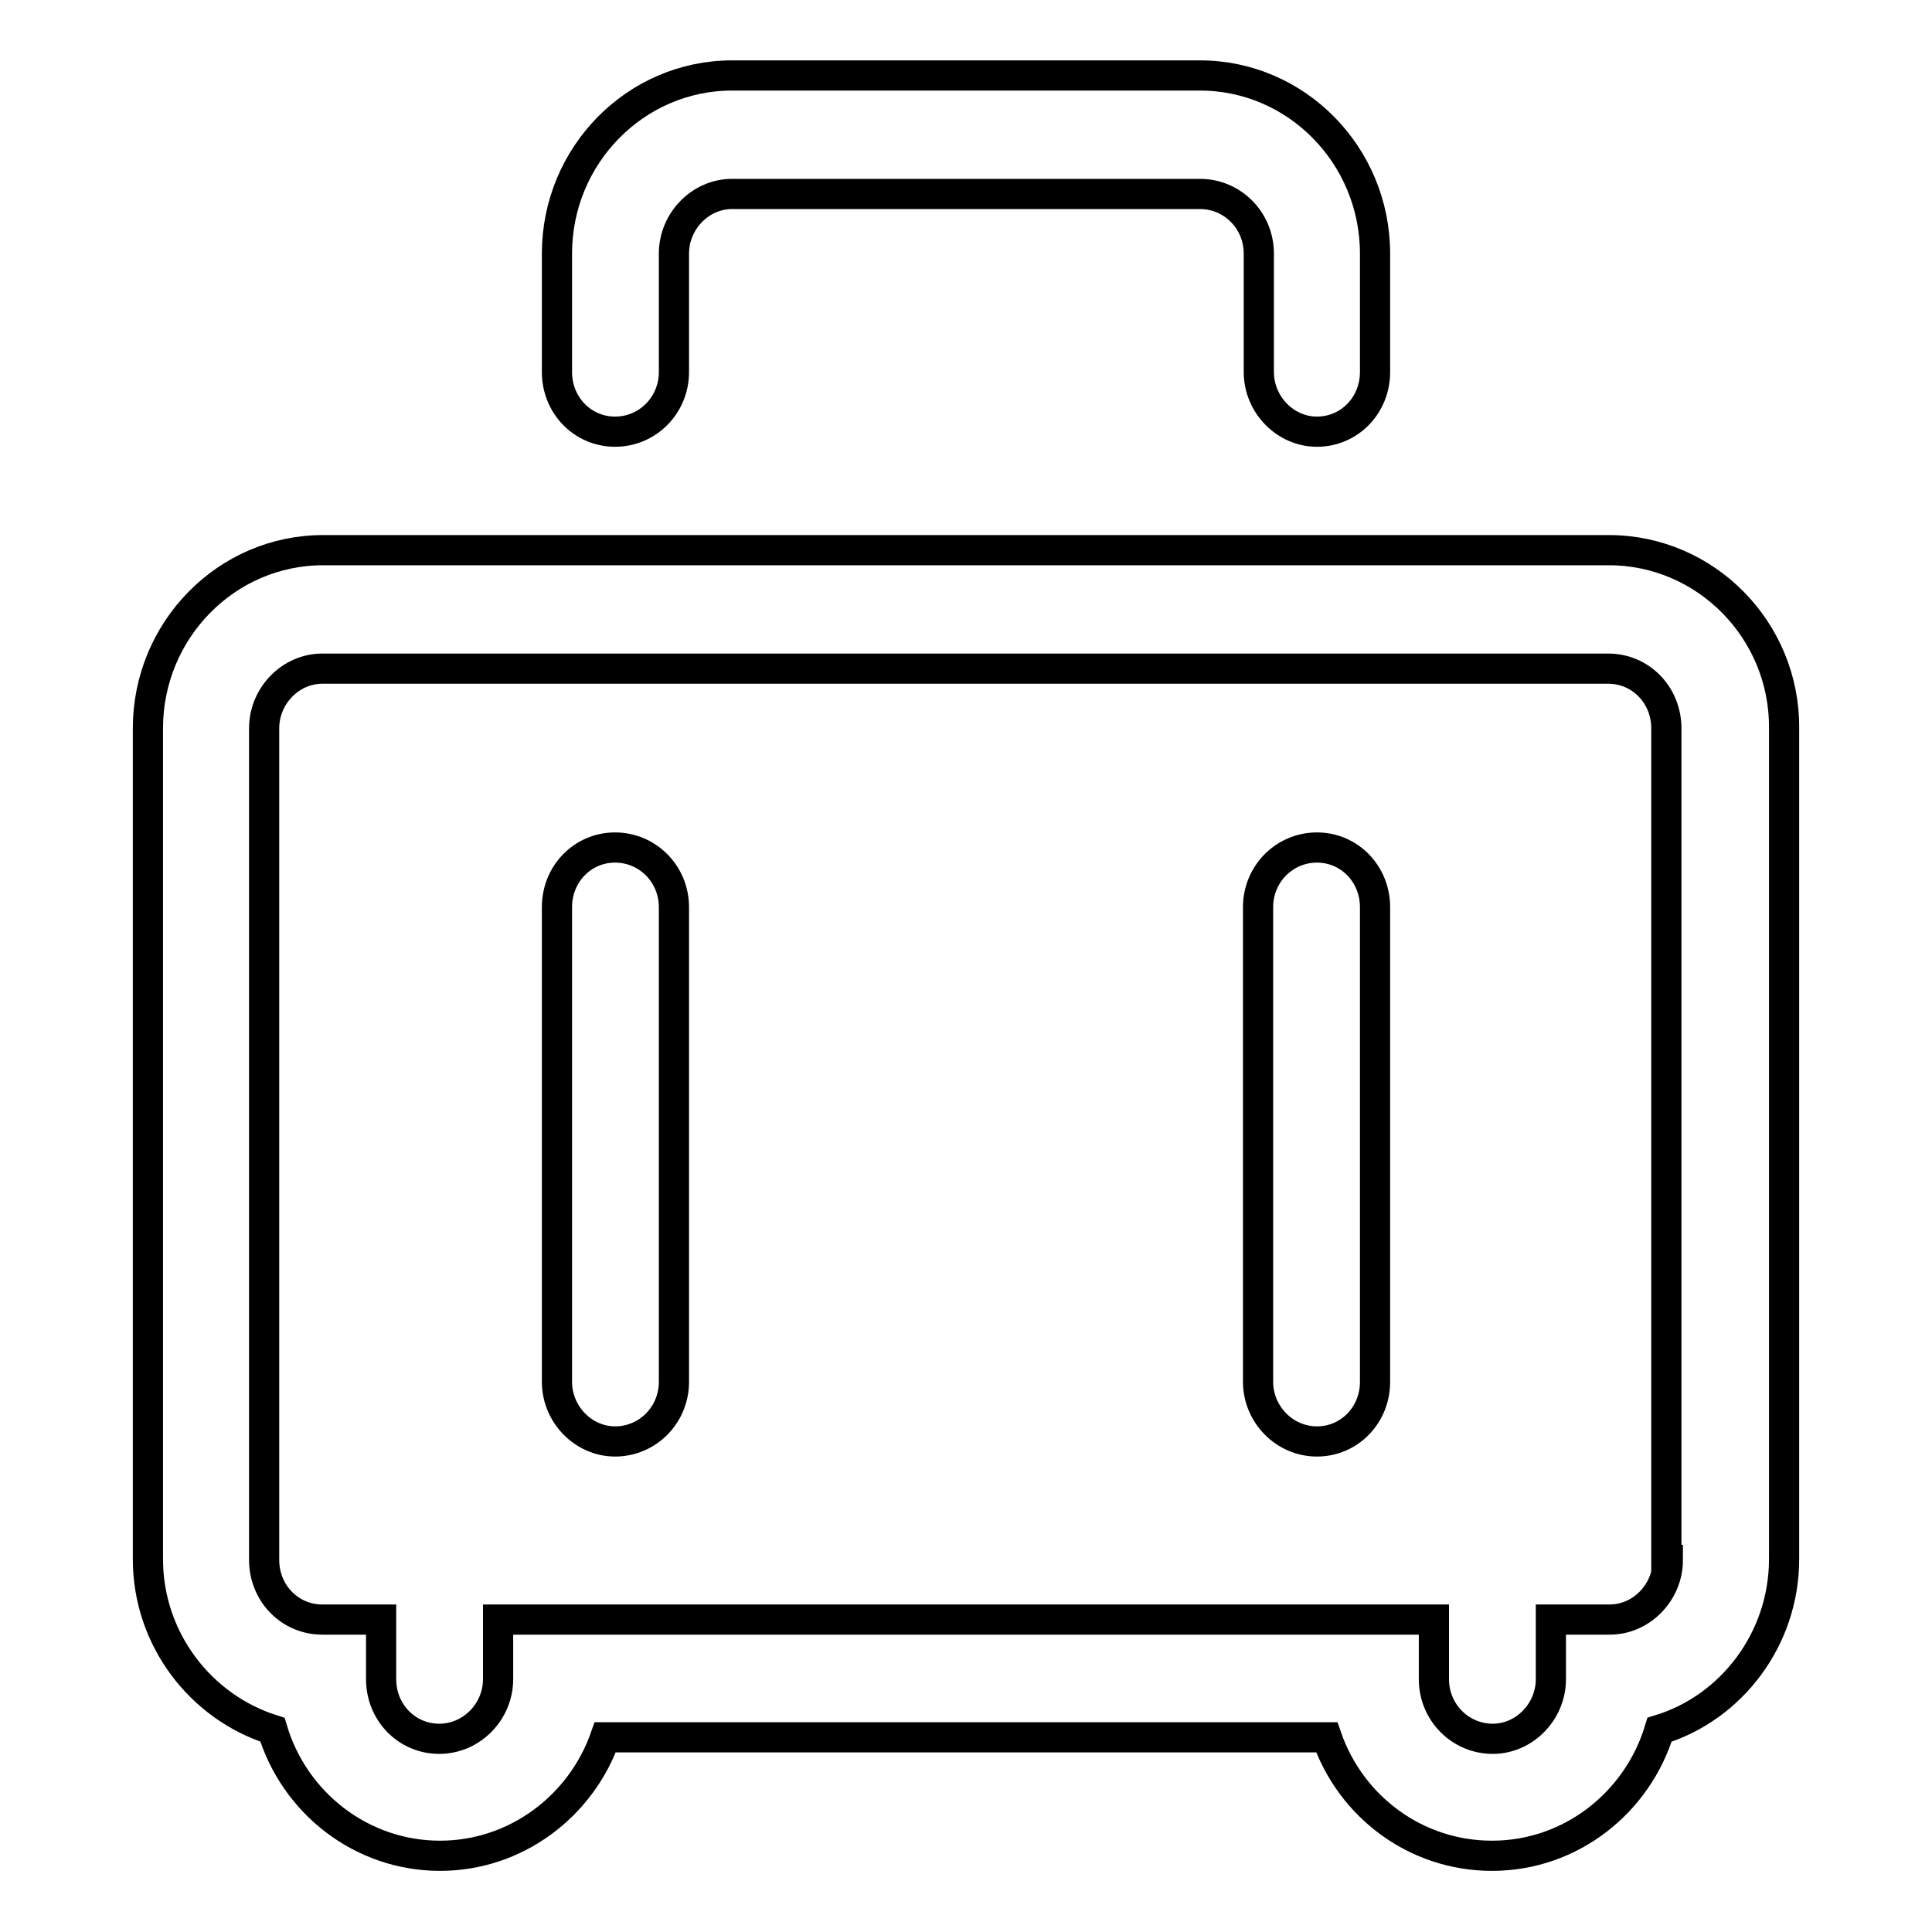
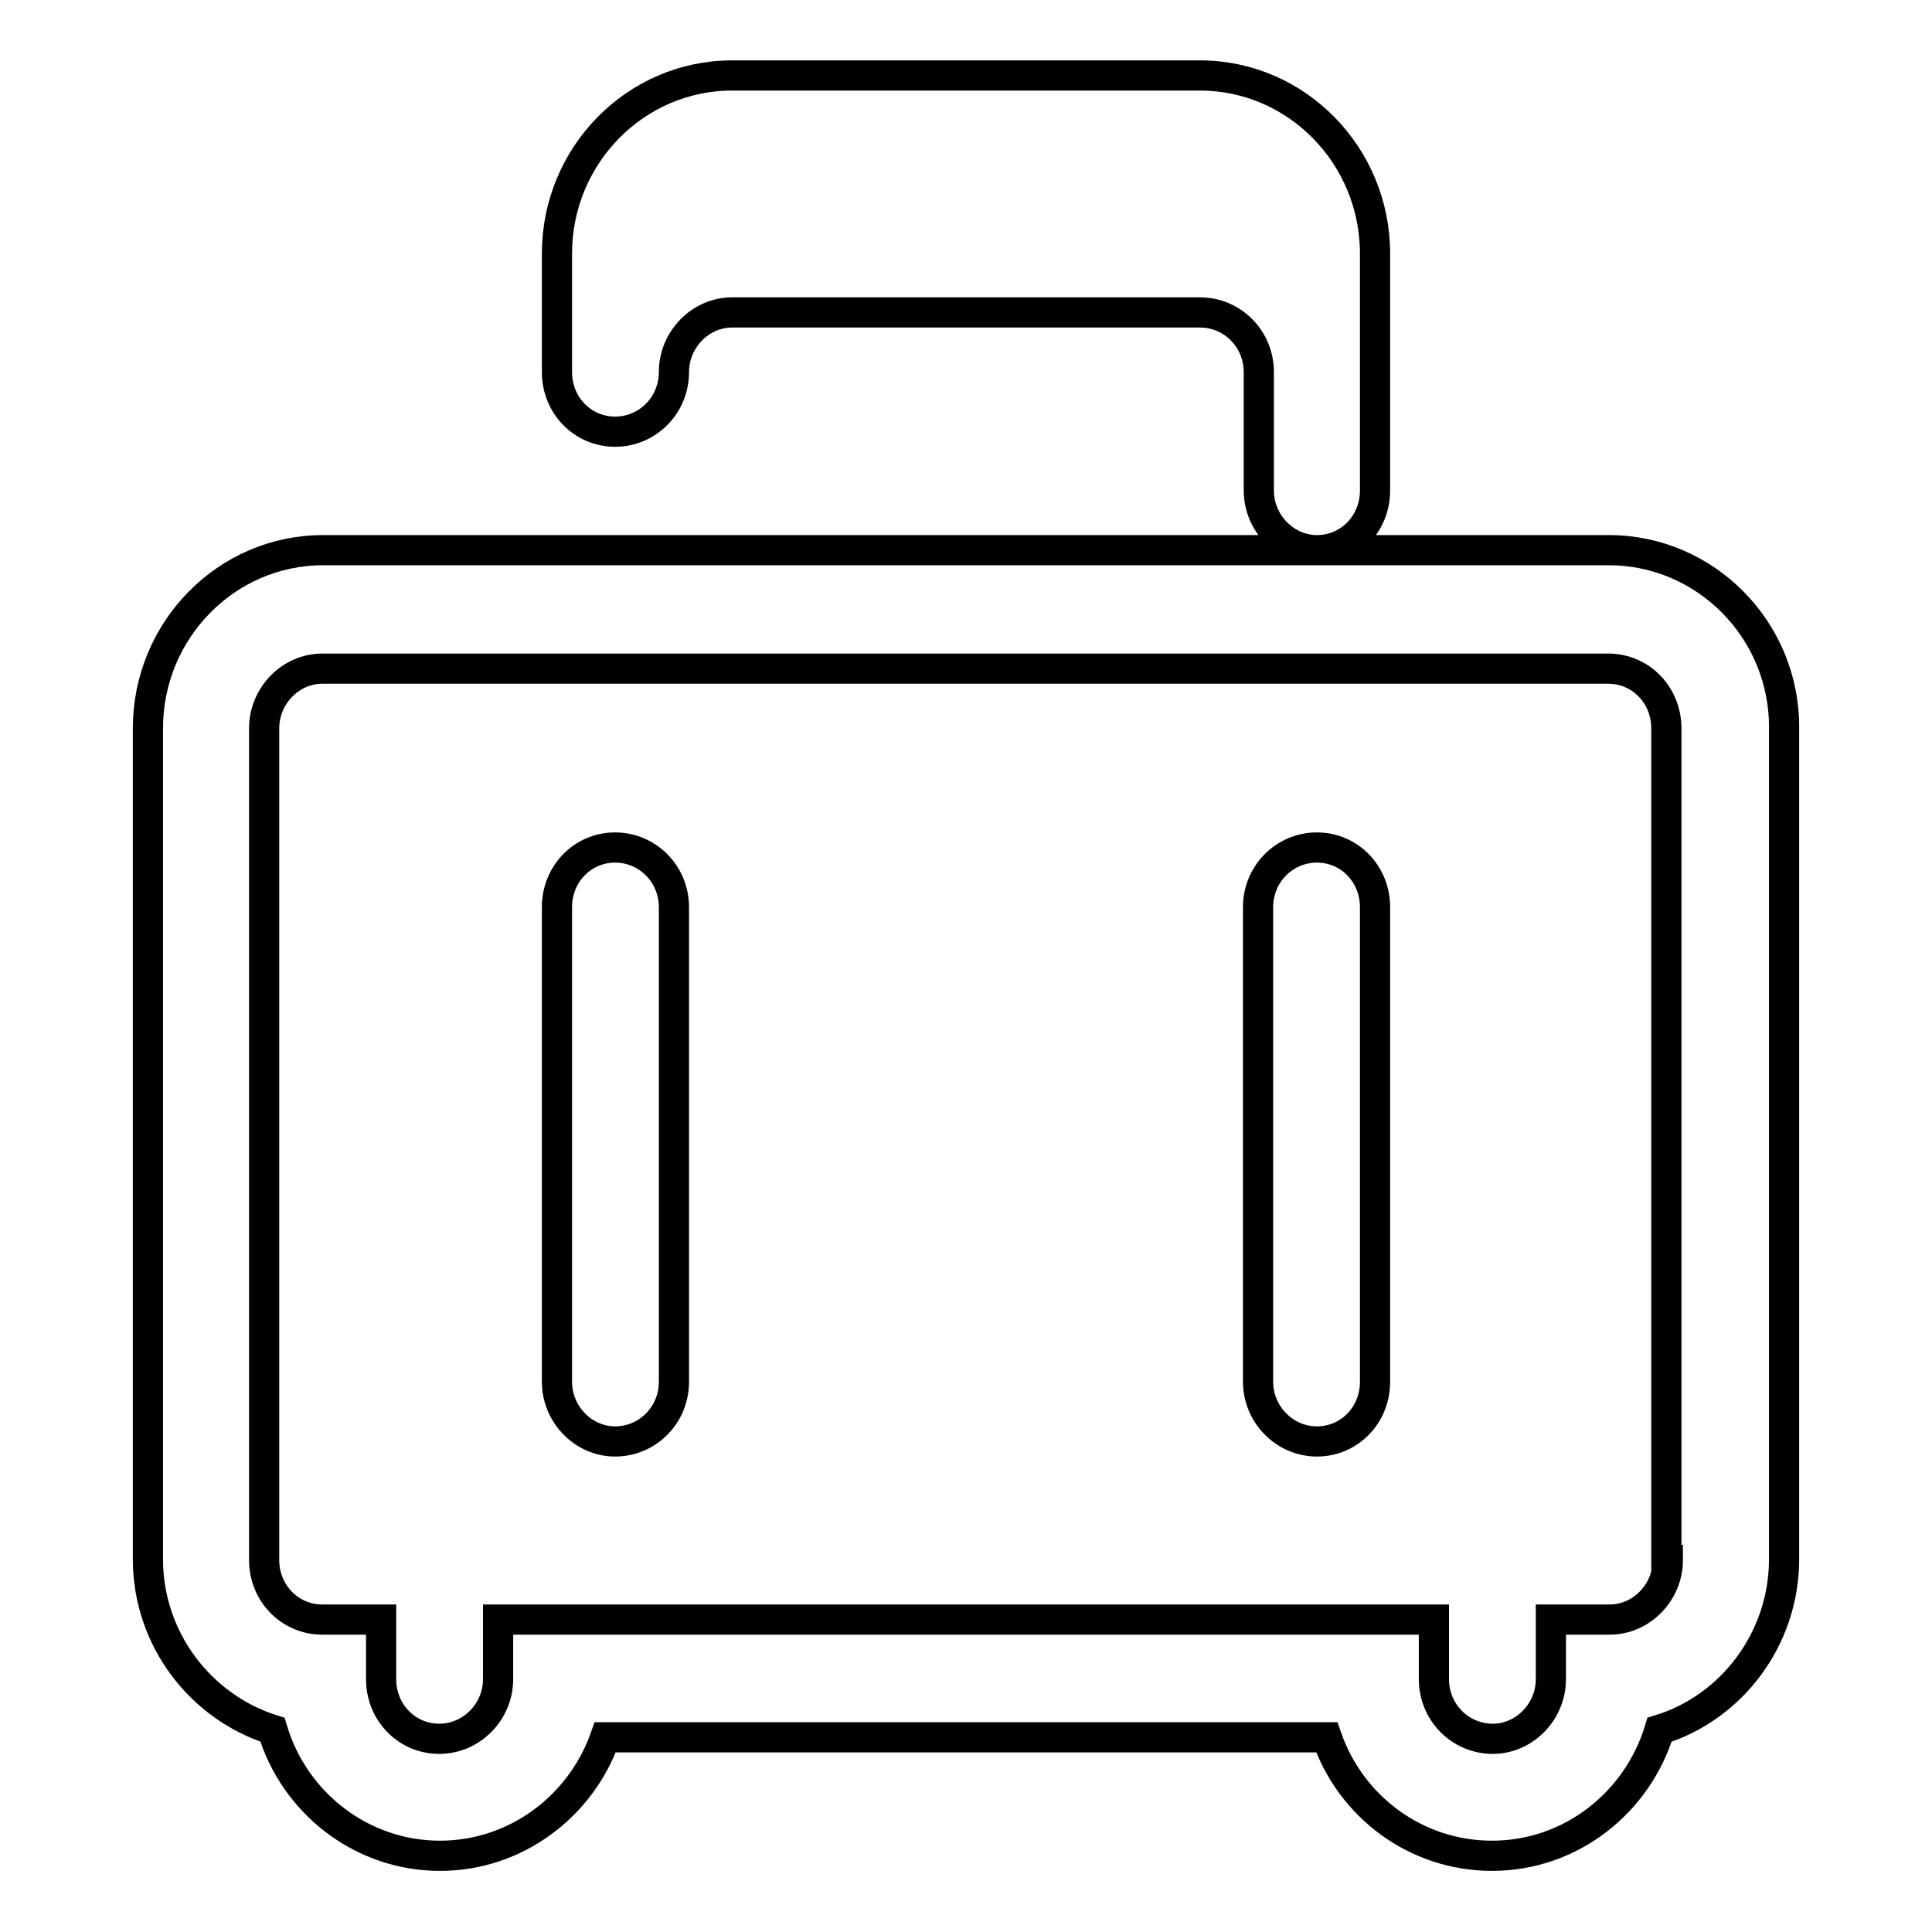
<svg xmlns="http://www.w3.org/2000/svg" version="1.1" x="0px" y="0px" viewBox="0 0 256 256" enable-background="new 0 0 256 256" xml:space="preserve">
  <g>
-     <path stroke-width="4" fill-opacity="0" stroke="#000000" d="M213.2,72.9H42.8c-12.8,0-23.2,10.6-23.2,23.6v110.1c0,10.6,7,19.6,16.5,22.6c2.9,9.7,11.8,16.7,22.2,16.7 c10.1,0,18.7-6.6,21.9-15.7h95.6c3.2,9.2,11.8,15.7,21.9,15.7c10.5,0,19.3-7.1,22.2-16.7c9.5-2.9,16.5-12,16.5-22.6V96.5 C236.5,83.5,226,72.9,213.2,72.9L213.2,72.9z M221,206.7c0,4.3-3.5,7.9-7.7,7.9h-7.8v7.9c0,4.3-3.5,7.9-7.7,7.9 c-4.3,0-7.8-3.5-7.8-7.9v-7.9H66v7.9c0,4.3-3.5,7.9-7.8,7.9c-4.3,0-7.7-3.5-7.7-7.9v-7.9h-7.8c-4.3,0-7.7-3.5-7.7-7.9V96.5 c0-4.3,3.5-7.9,7.7-7.9h170.4c4.3,0,7.7,3.5,7.7,7.9V206.7L221,206.7z M81.5,57.2c4.3,0,7.8-3.5,7.8-7.9V33.6 c0-4.3,3.5-7.9,7.7-7.9h62c4.3,0,7.8,3.5,7.8,7.9v15.7c0,4.3,3.5,7.9,7.7,7.9c4.3,0,7.7-3.5,7.7-7.9V33.6c0-13-10.4-23.6-23.2-23.6 H97c-12.8,0-23.2,10.6-23.2,23.6v15.7C73.8,53.7,77.2,57.2,81.5,57.2 M81.5,112.3c-4.3,0-7.7,3.5-7.7,7.9v62.9 c0,4.3,3.5,7.9,7.7,7.9c4.3,0,7.8-3.5,7.8-7.9v-62.9C89.3,115.8,85.8,112.3,81.5,112.3 M174.5,112.3c-4.3,0-7.8,3.5-7.8,7.9v62.9 c0,4.3,3.5,7.9,7.8,7.9c4.3,0,7.7-3.5,7.7-7.9v-62.9C182.2,115.8,178.8,112.3,174.5,112.3" />
+     <path stroke-width="4" fill-opacity="0" stroke="#000000" d="M213.2,72.9H42.8c-12.8,0-23.2,10.6-23.2,23.6v110.1c0,10.6,7,19.6,16.5,22.6c2.9,9.7,11.8,16.7,22.2,16.7 c10.1,0,18.7-6.6,21.9-15.7h95.6c3.2,9.2,11.8,15.7,21.9,15.7c10.5,0,19.3-7.1,22.2-16.7c9.5-2.9,16.5-12,16.5-22.6V96.5 C236.5,83.5,226,72.9,213.2,72.9L213.2,72.9z M221,206.7c0,4.3-3.5,7.9-7.7,7.9h-7.8v7.9c0,4.3-3.5,7.9-7.7,7.9 c-4.3,0-7.8-3.5-7.8-7.9v-7.9H66v7.9c0,4.3-3.5,7.9-7.8,7.9c-4.3,0-7.7-3.5-7.7-7.9v-7.9h-7.8c-4.3,0-7.7-3.5-7.7-7.9V96.5 c0-4.3,3.5-7.9,7.7-7.9h170.4c4.3,0,7.7,3.5,7.7,7.9V206.7L221,206.7z M81.5,57.2c4.3,0,7.8-3.5,7.8-7.9c0-4.3,3.5-7.9,7.7-7.9h62c4.3,0,7.8,3.5,7.8,7.9v15.7c0,4.3,3.5,7.9,7.7,7.9c4.3,0,7.7-3.5,7.7-7.9V33.6c0-13-10.4-23.6-23.2-23.6 H97c-12.8,0-23.2,10.6-23.2,23.6v15.7C73.8,53.7,77.2,57.2,81.5,57.2 M81.5,112.3c-4.3,0-7.7,3.5-7.7,7.9v62.9 c0,4.3,3.5,7.9,7.7,7.9c4.3,0,7.8-3.5,7.8-7.9v-62.9C89.3,115.8,85.8,112.3,81.5,112.3 M174.5,112.3c-4.3,0-7.8,3.5-7.8,7.9v62.9 c0,4.3,3.5,7.9,7.8,7.9c4.3,0,7.7-3.5,7.7-7.9v-62.9C182.2,115.8,178.8,112.3,174.5,112.3" />
  </g>
</svg>